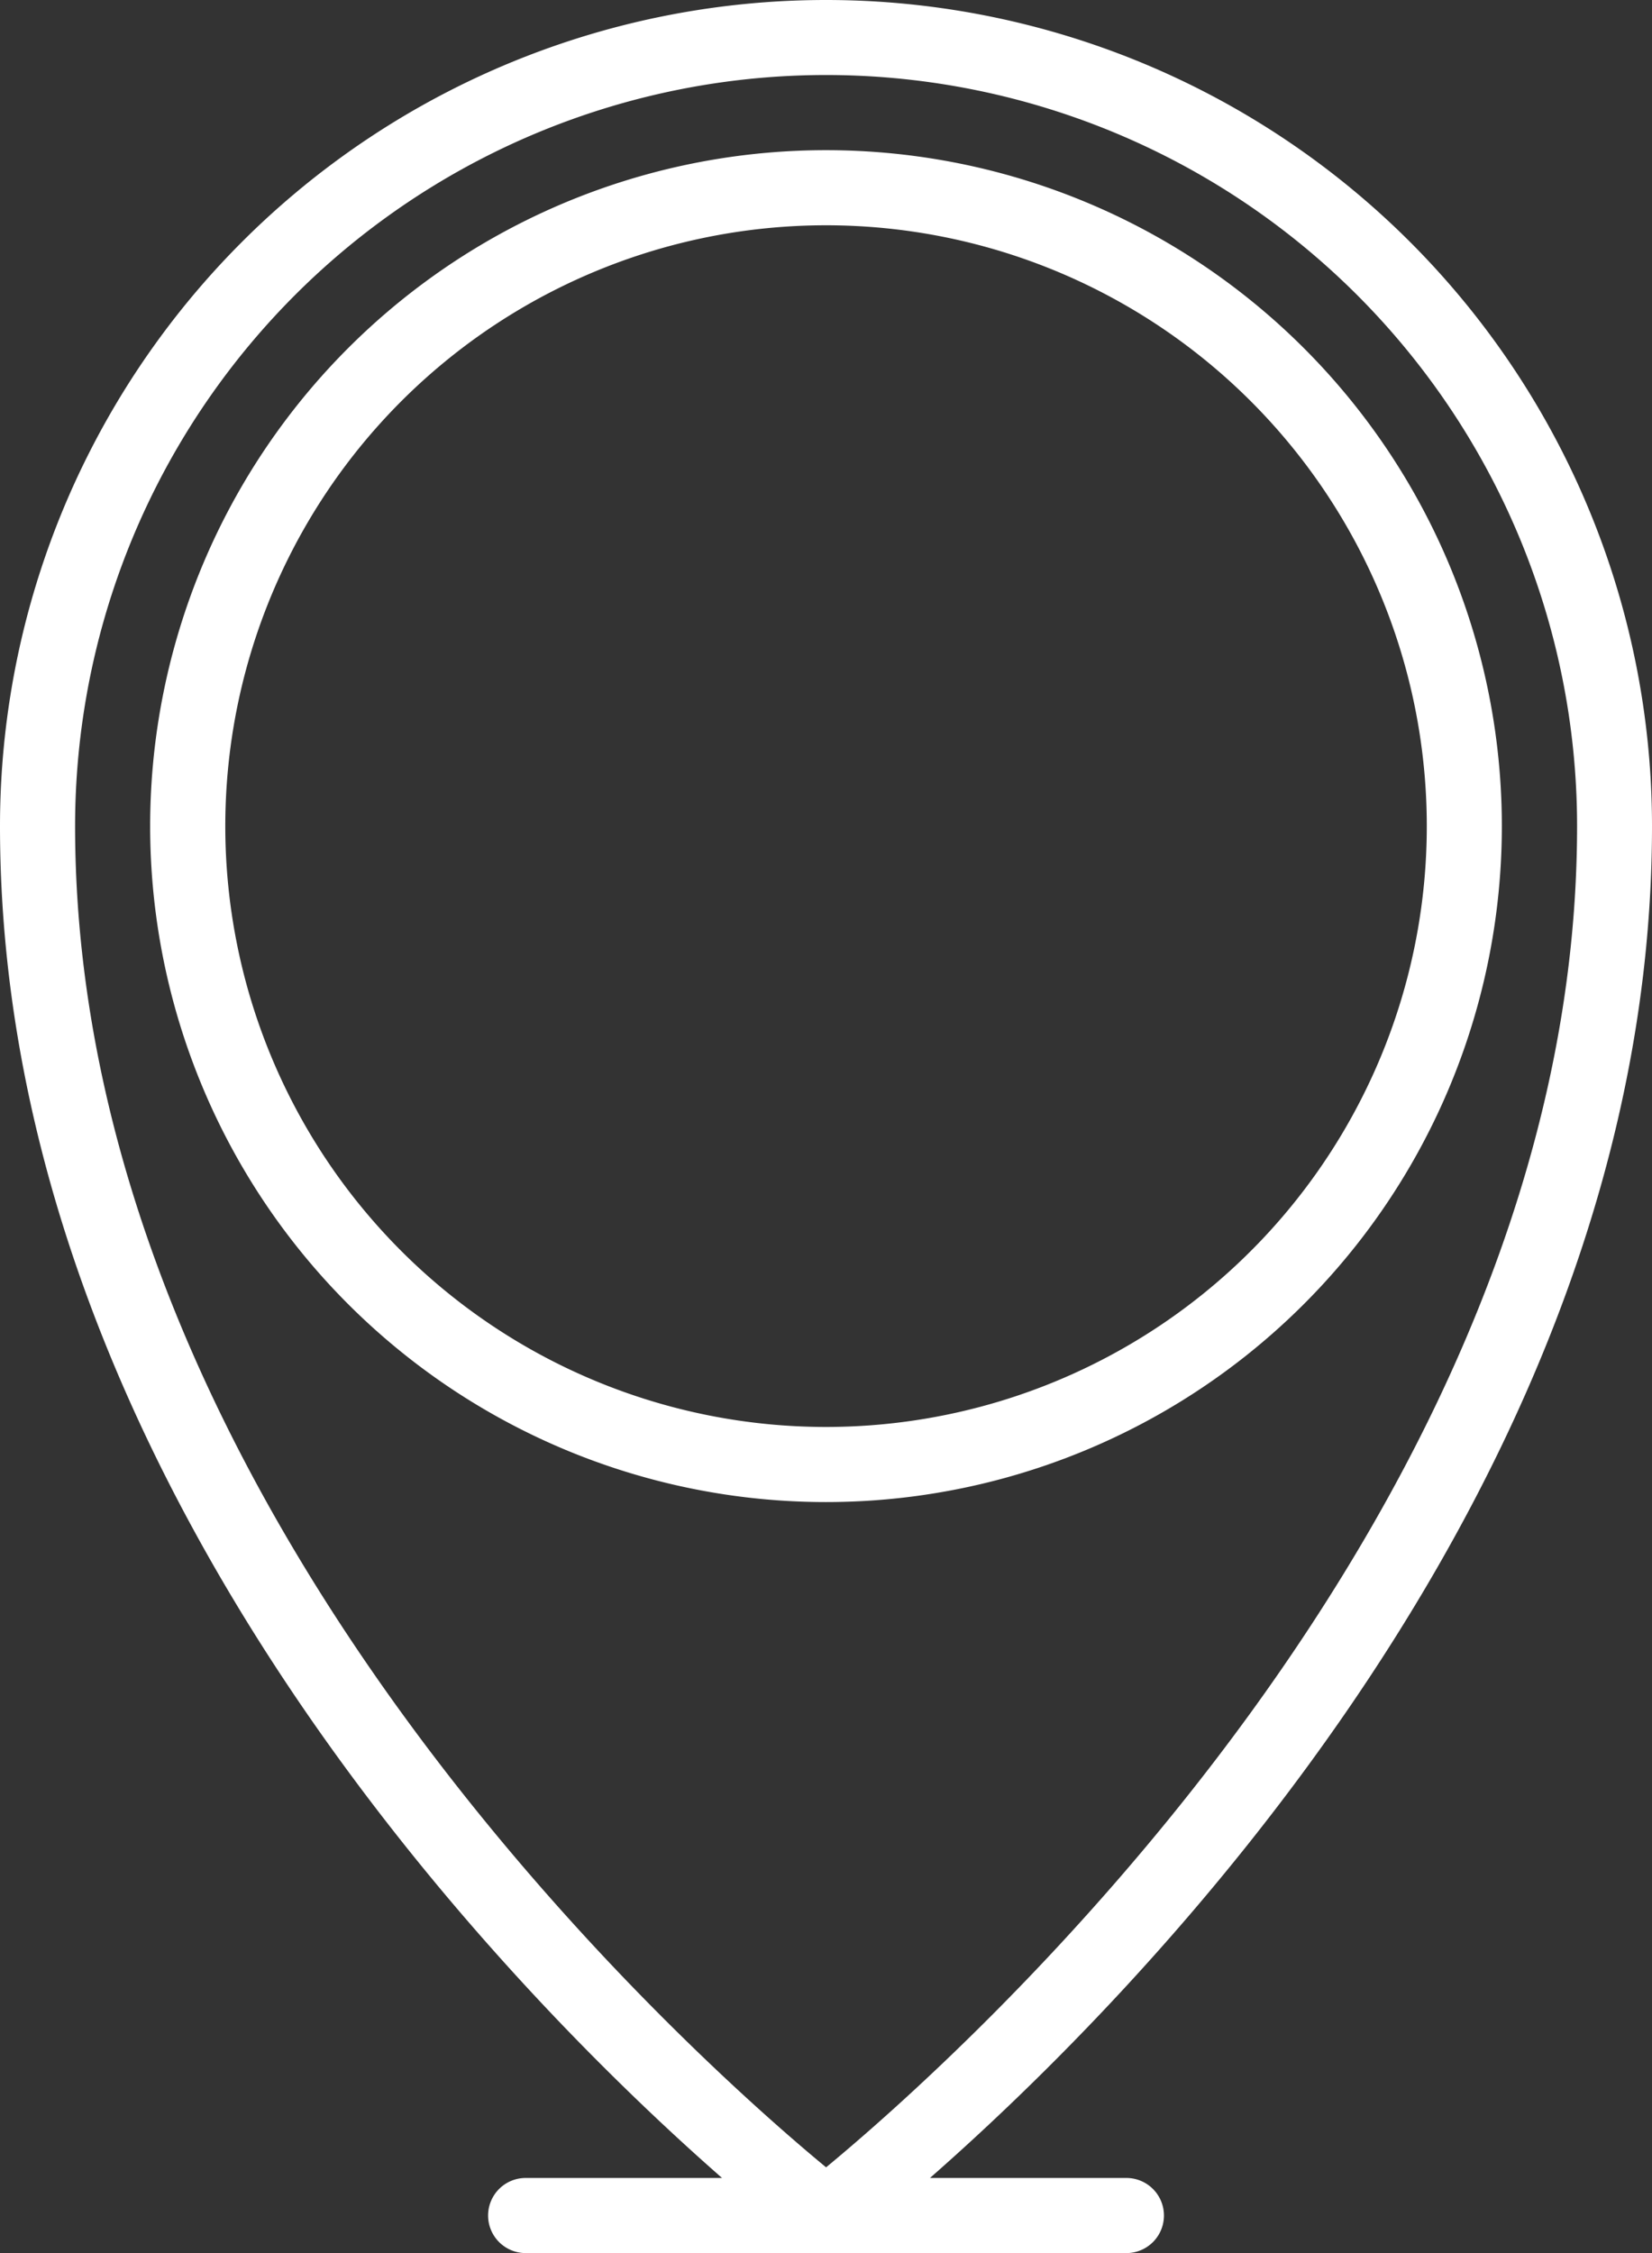
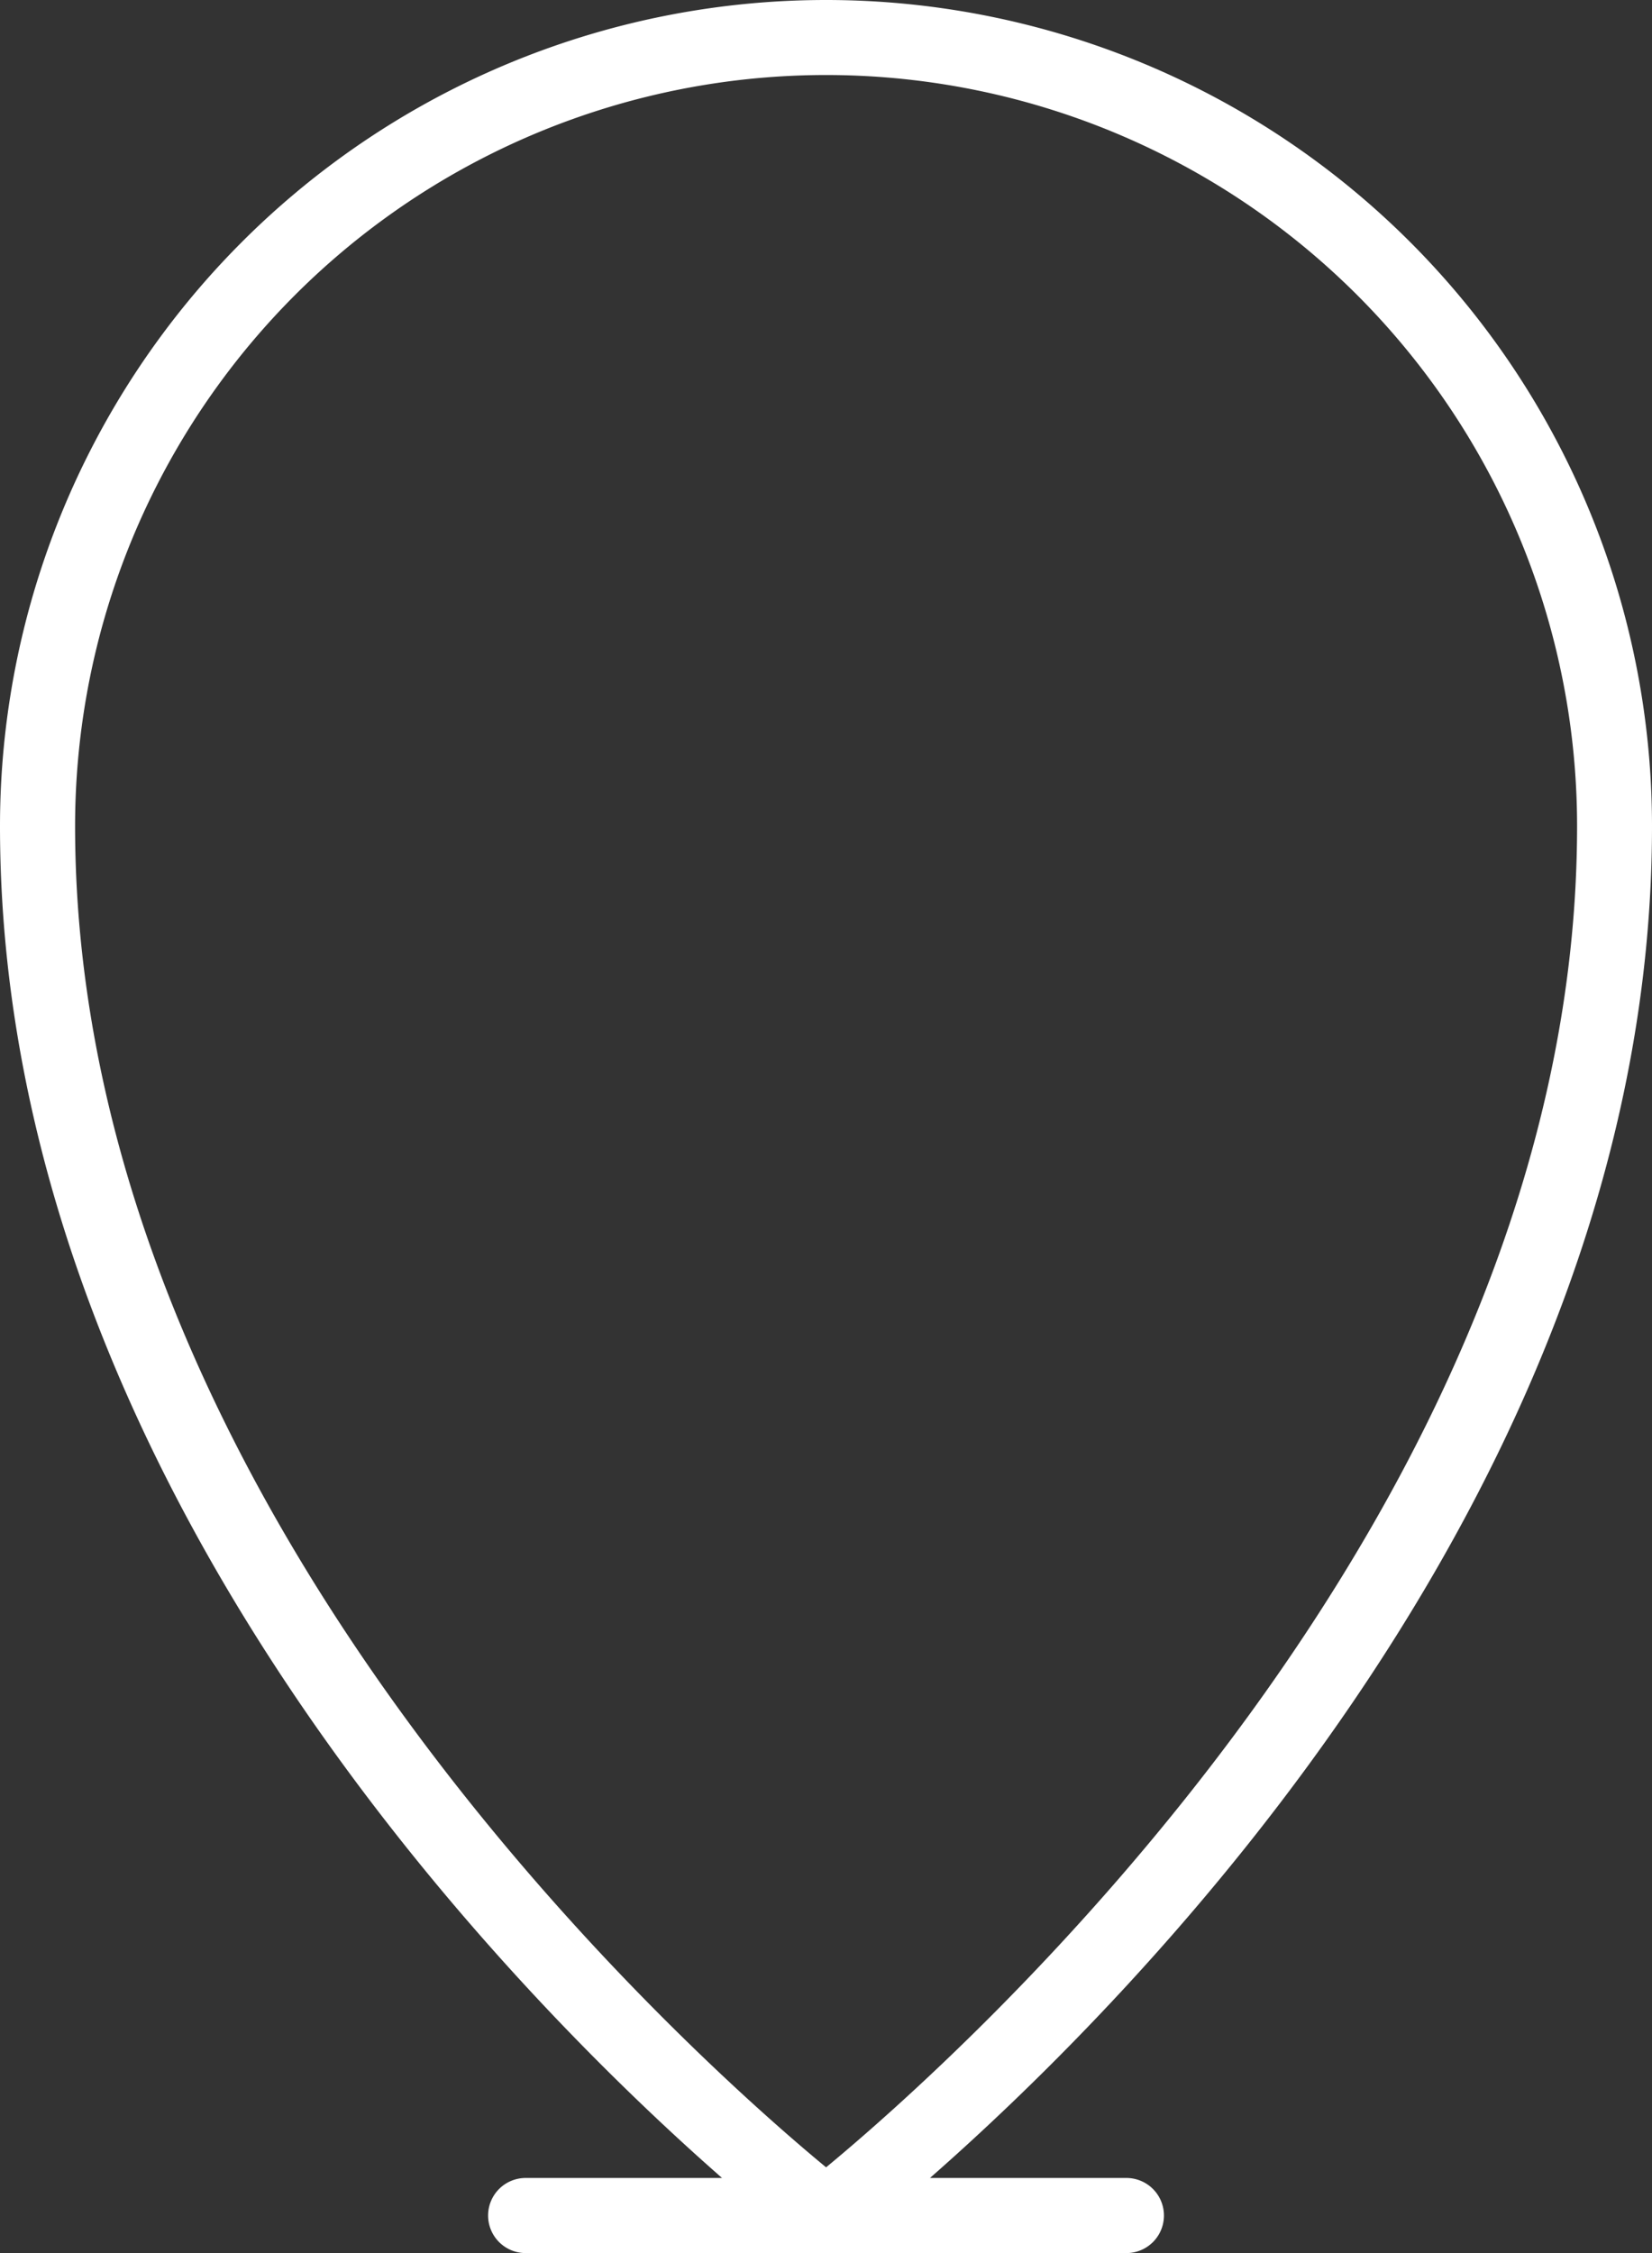
<svg xmlns="http://www.w3.org/2000/svg" id="icone-adresse" width="38.056" height="51.895" viewBox="0 0 38.056 51.895">
  <rect x="0" y="0" width="38.056" height="51.895" fill="#333333" stroke="none" />
  <path id="Shape" d="M16.633,50.165H12.109a.865.865,0,0,0,0,1.73H25.948a.865.865,0,0,0,0-1.73H21.423c4.718-4.137,16.633-16.074,16.633-31.137A19.028,19.028,0,0,0,0,19.028C0,34.092,11.915,46.028,16.633,50.165ZM1.73,19.028a17.3,17.3,0,1,1,34.6,0c0,15.794-14.35,28.456-17.3,30.892C16.08,47.484,1.73,34.822,1.73,19.028Z" fill="#fff" />
-   <path id="Shape-2" data-name="Shape" d="M35.137,19.569A15.569,15.569,0,1,0,19.569,35.137,15.569,15.569,0,0,0,35.137,19.569Zm-29.407,0A13.839,13.839,0,1,1,19.569,33.407,13.839,13.839,0,0,1,5.73,19.569Z" transform="translate(-0.54 -0.54)" fill="#fff" />
</svg>